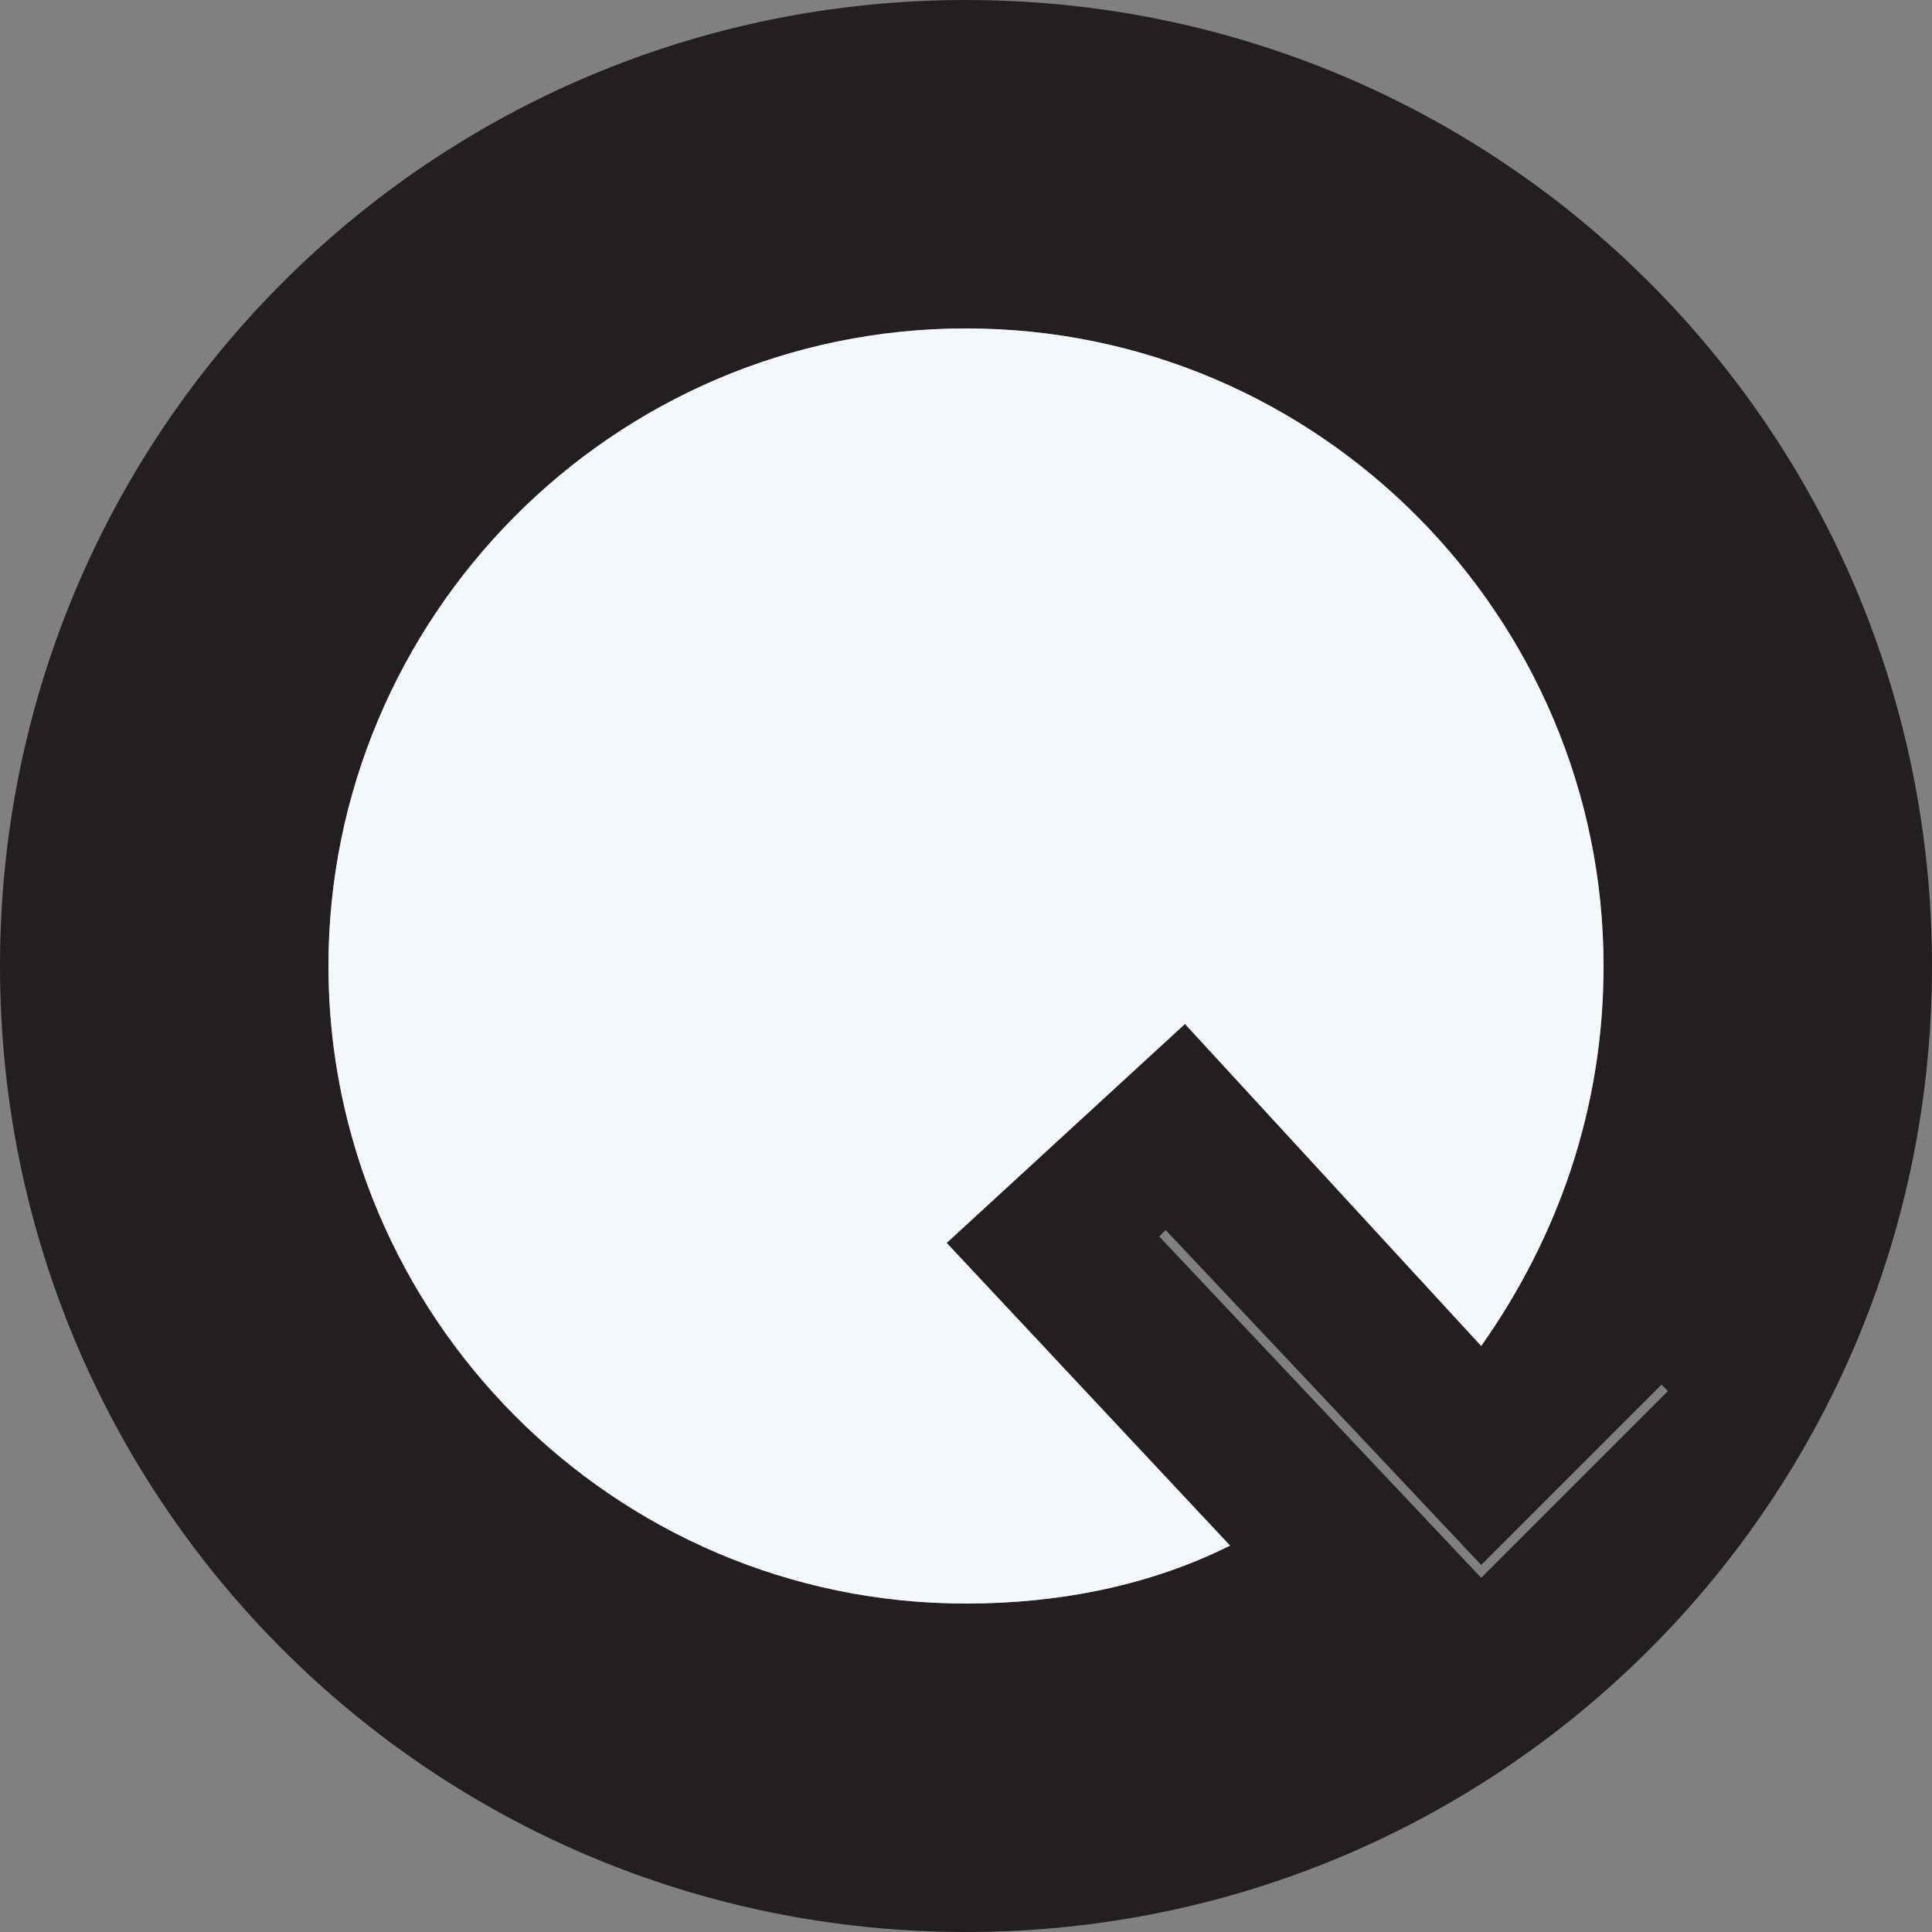
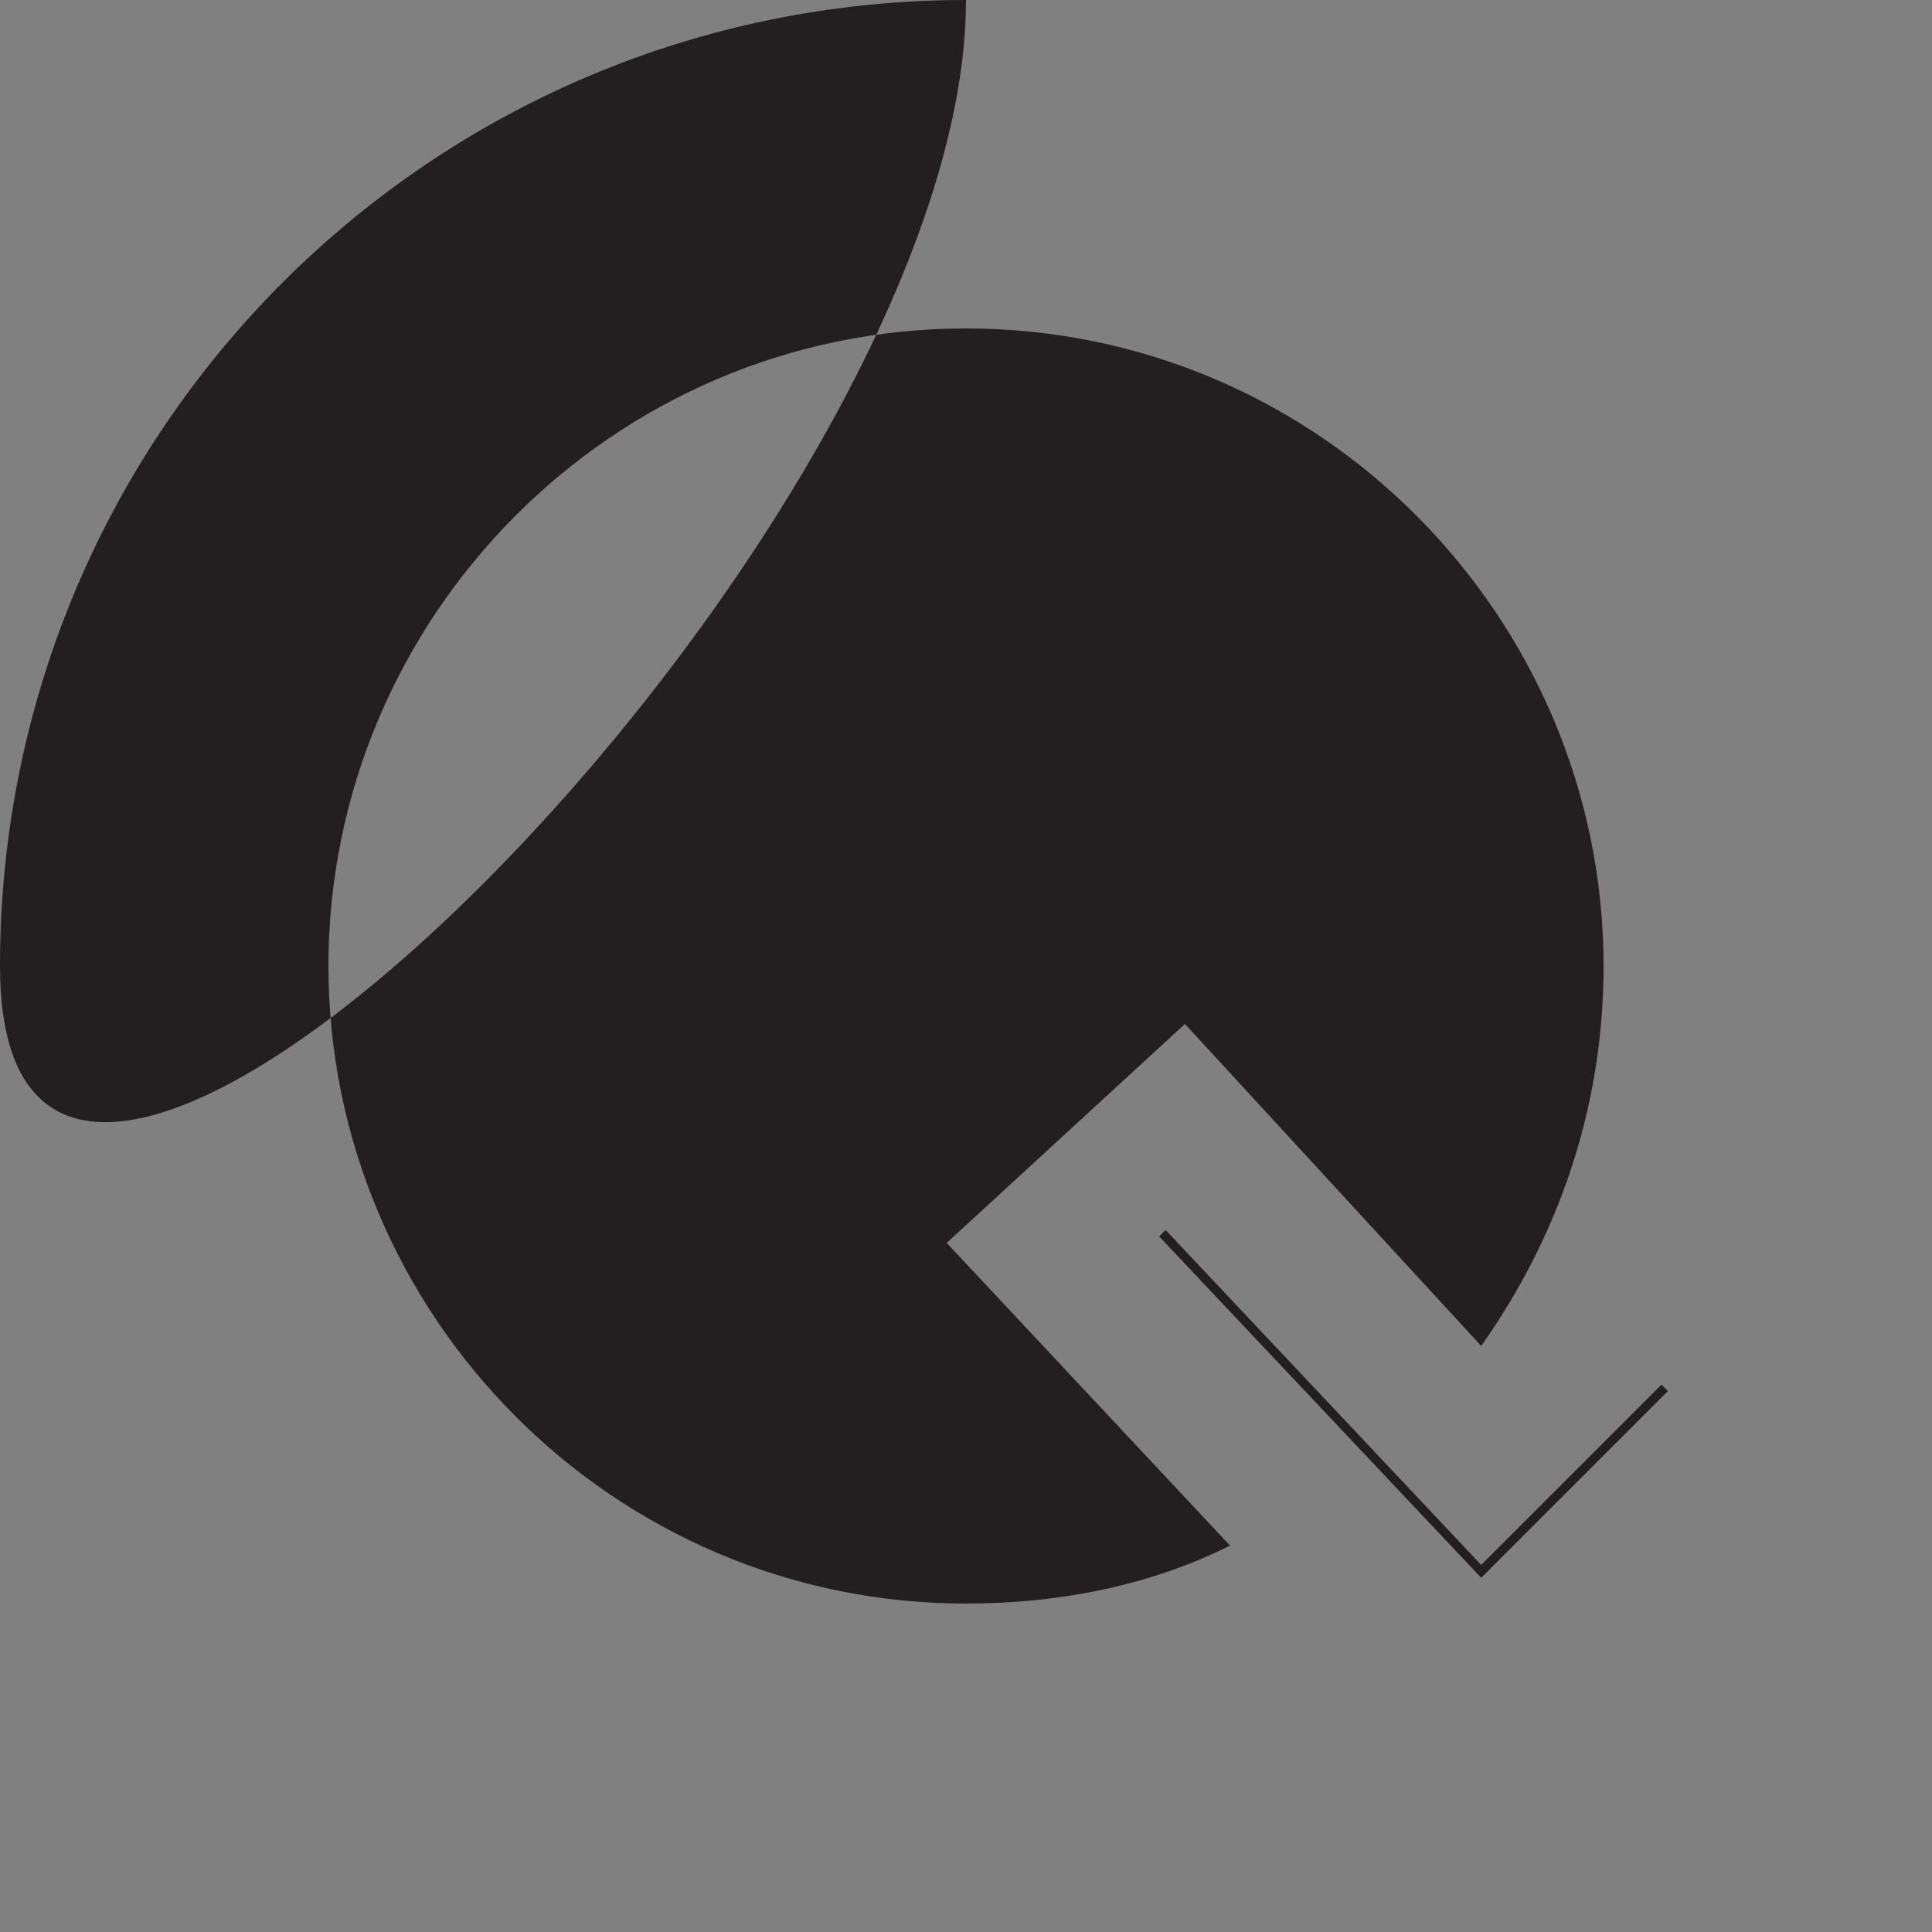
<svg xmlns="http://www.w3.org/2000/svg" version="1.1" id="Layer_1" x="0px" y="0px" viewBox="0 0 30 30" style="enable-background:new 0 0 30 30;" xml:space="preserve">
  <rect x="0" y="0" width="30" height="30" fill="#808080" stroke="none" />
  <style type="text/css">
	.st0{fill:#231F20;}
	.st1{fill:#F5F8FA;enable-background:new    ;}
</style>
  <g>
-     <path class="st0" d="M15,0C6.7,0,0,6.7,0,15s6.7,15,15,15s15-6.7,15-15S23.3,0,15,0z M23,20.9l-4.6-5l-3.7,3.4l4.4,4.7   c-1.2,0.6-2.6,0.9-4.1,0.9c-5.5,0-9.9-4.5-9.9-9.9S9.5,5.1,15,5.1s9.9,4.5,9.9,9.9C24.9,17.2,24.2,19.2,23,20.9z M23,24.5L23,24.5   l-5-5.3l0.1-0.1l4.9,5.2l2.8-2.8l0.1,0.1L23,24.5z" />
-     <path class="st1" d="M18.4,15.9l4.6,5c1.2-1.7,1.9-3.7,1.9-5.9c0-5.4-4.4-9.9-9.9-9.9S5.1,9.6,5.1,15s4.4,9.9,9.9,9.9   c1.5,0,2.9-0.3,4.1-0.9l-4.4-4.7L18.4,15.9z" />
+     <path class="st0" d="M15,0C6.7,0,0,6.7,0,15s15-6.7,15-15S23.3,0,15,0z M23,20.9l-4.6-5l-3.7,3.4l4.4,4.7   c-1.2,0.6-2.6,0.9-4.1,0.9c-5.5,0-9.9-4.5-9.9-9.9S9.5,5.1,15,5.1s9.9,4.5,9.9,9.9C24.9,17.2,24.2,19.2,23,20.9z M23,24.5L23,24.5   l-5-5.3l0.1-0.1l4.9,5.2l2.8-2.8l0.1,0.1L23,24.5z" />
  </g>
</svg>